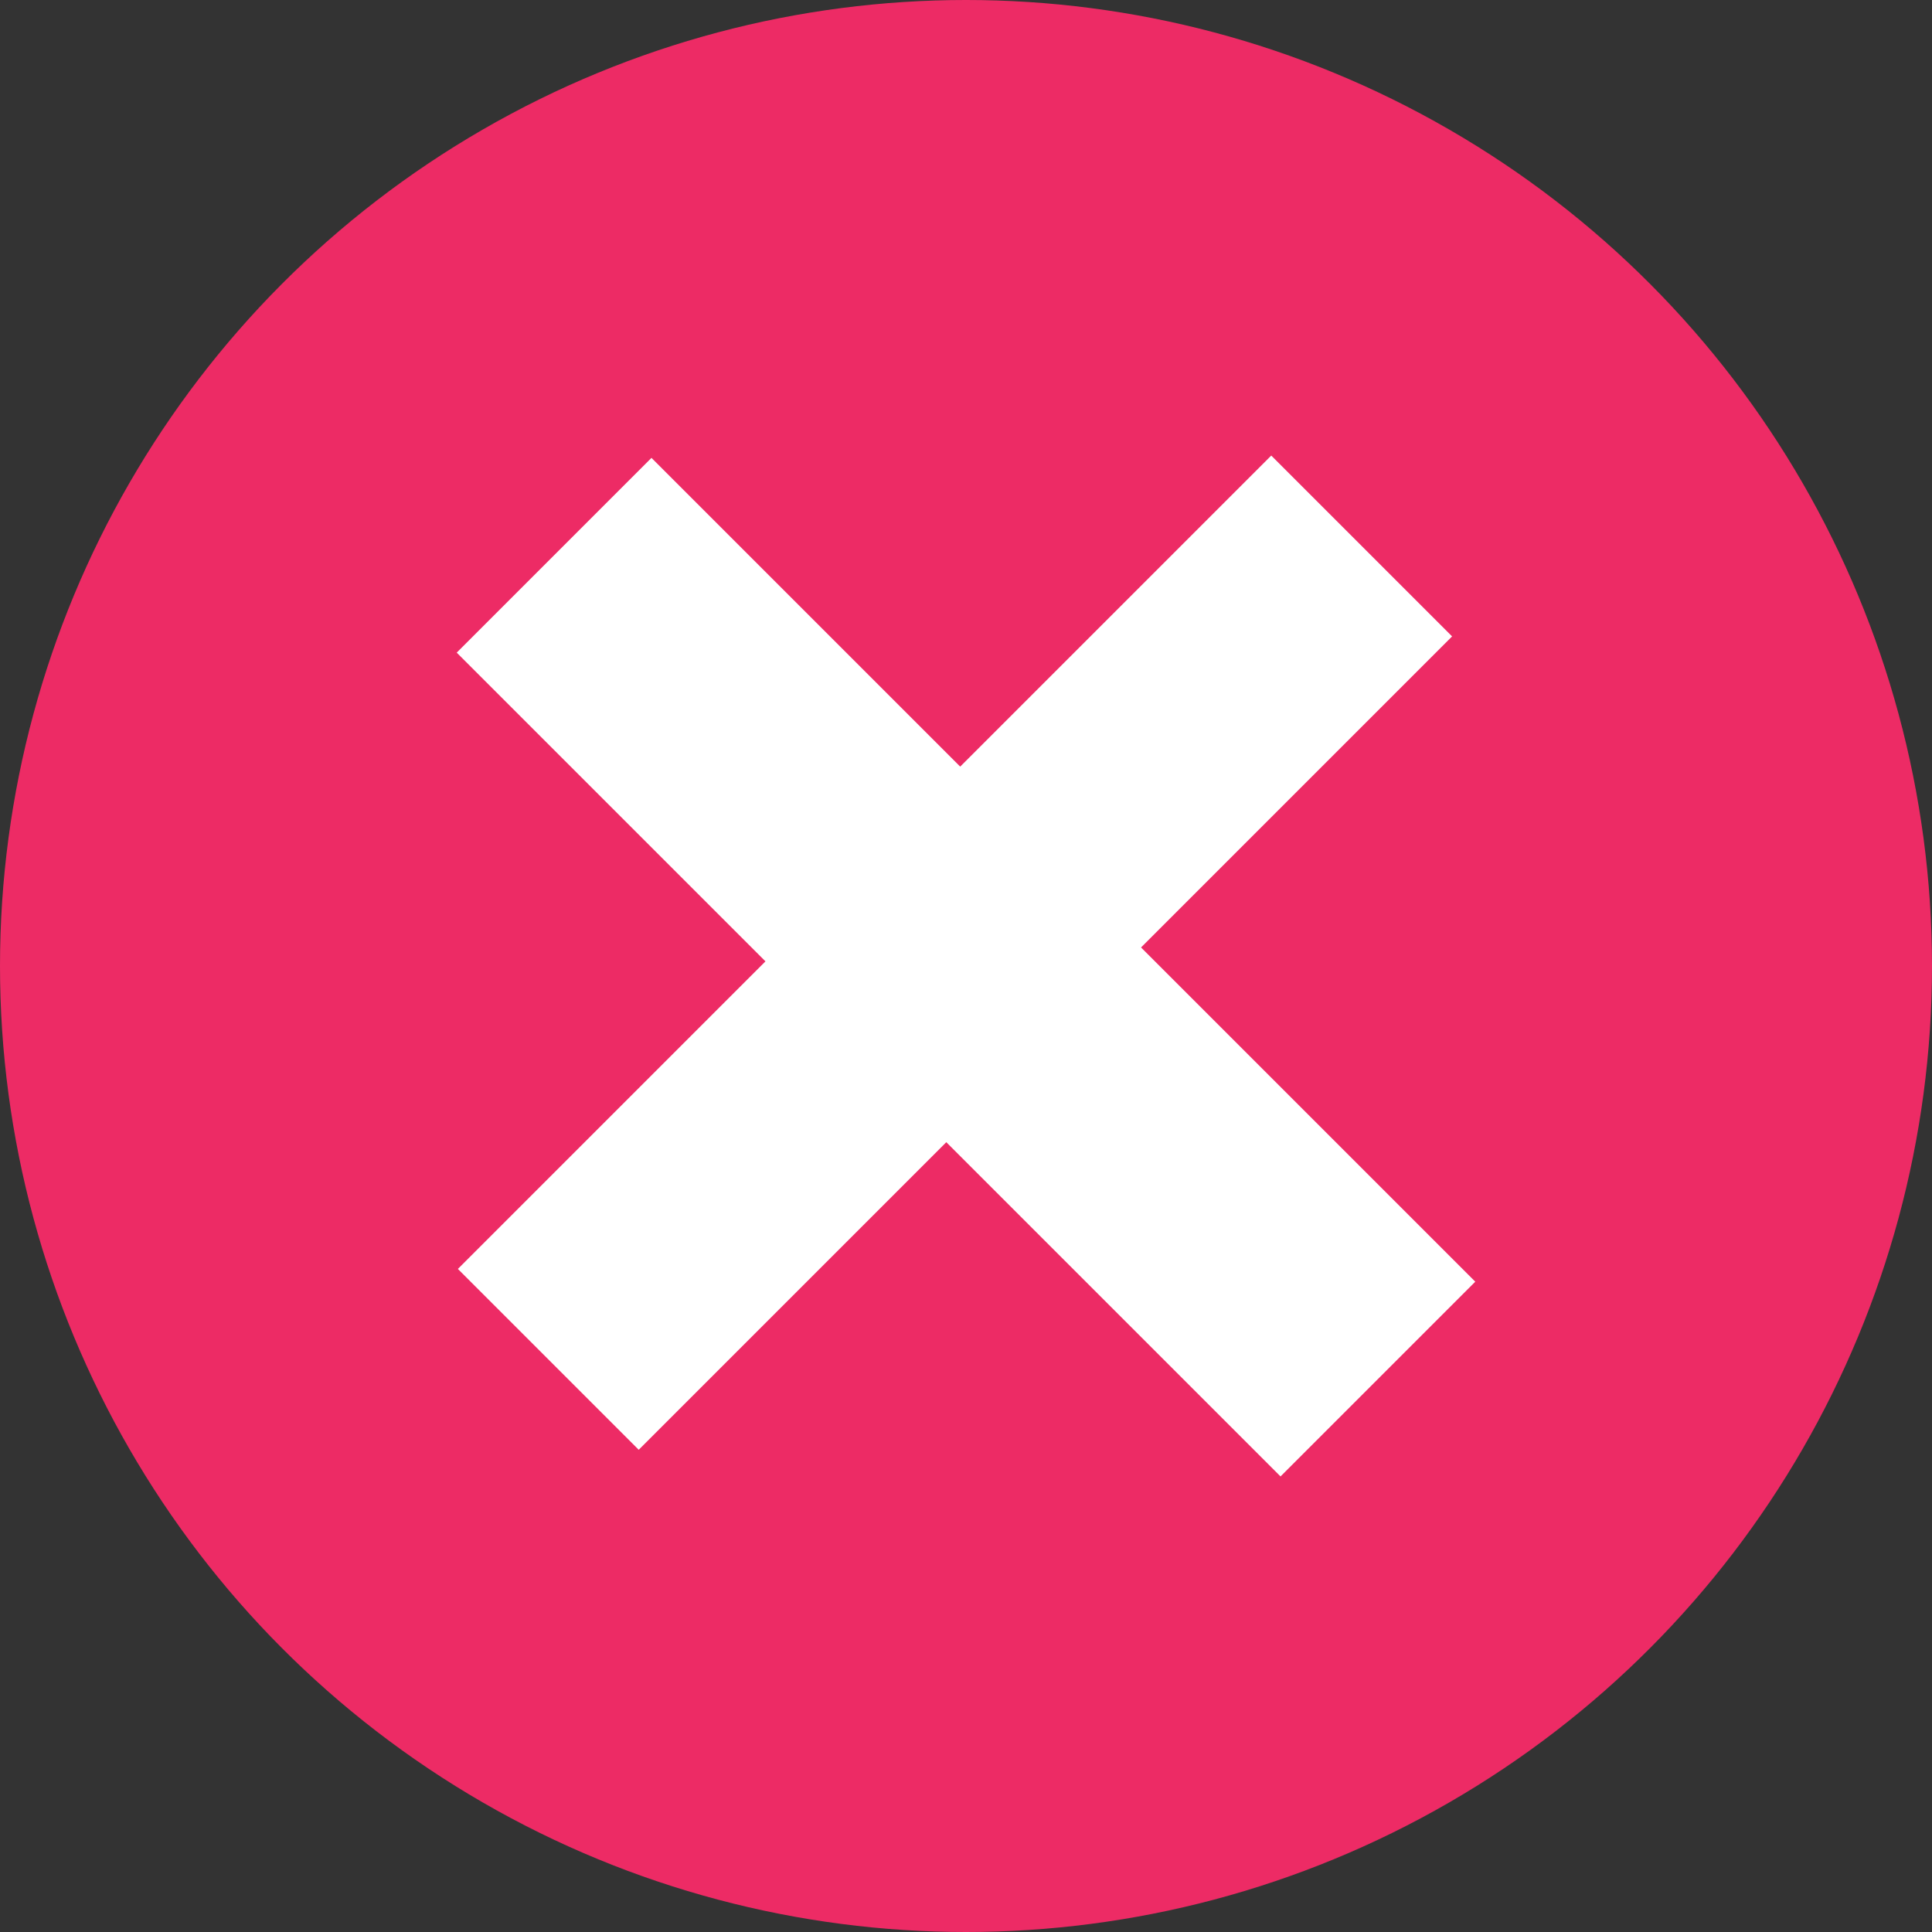
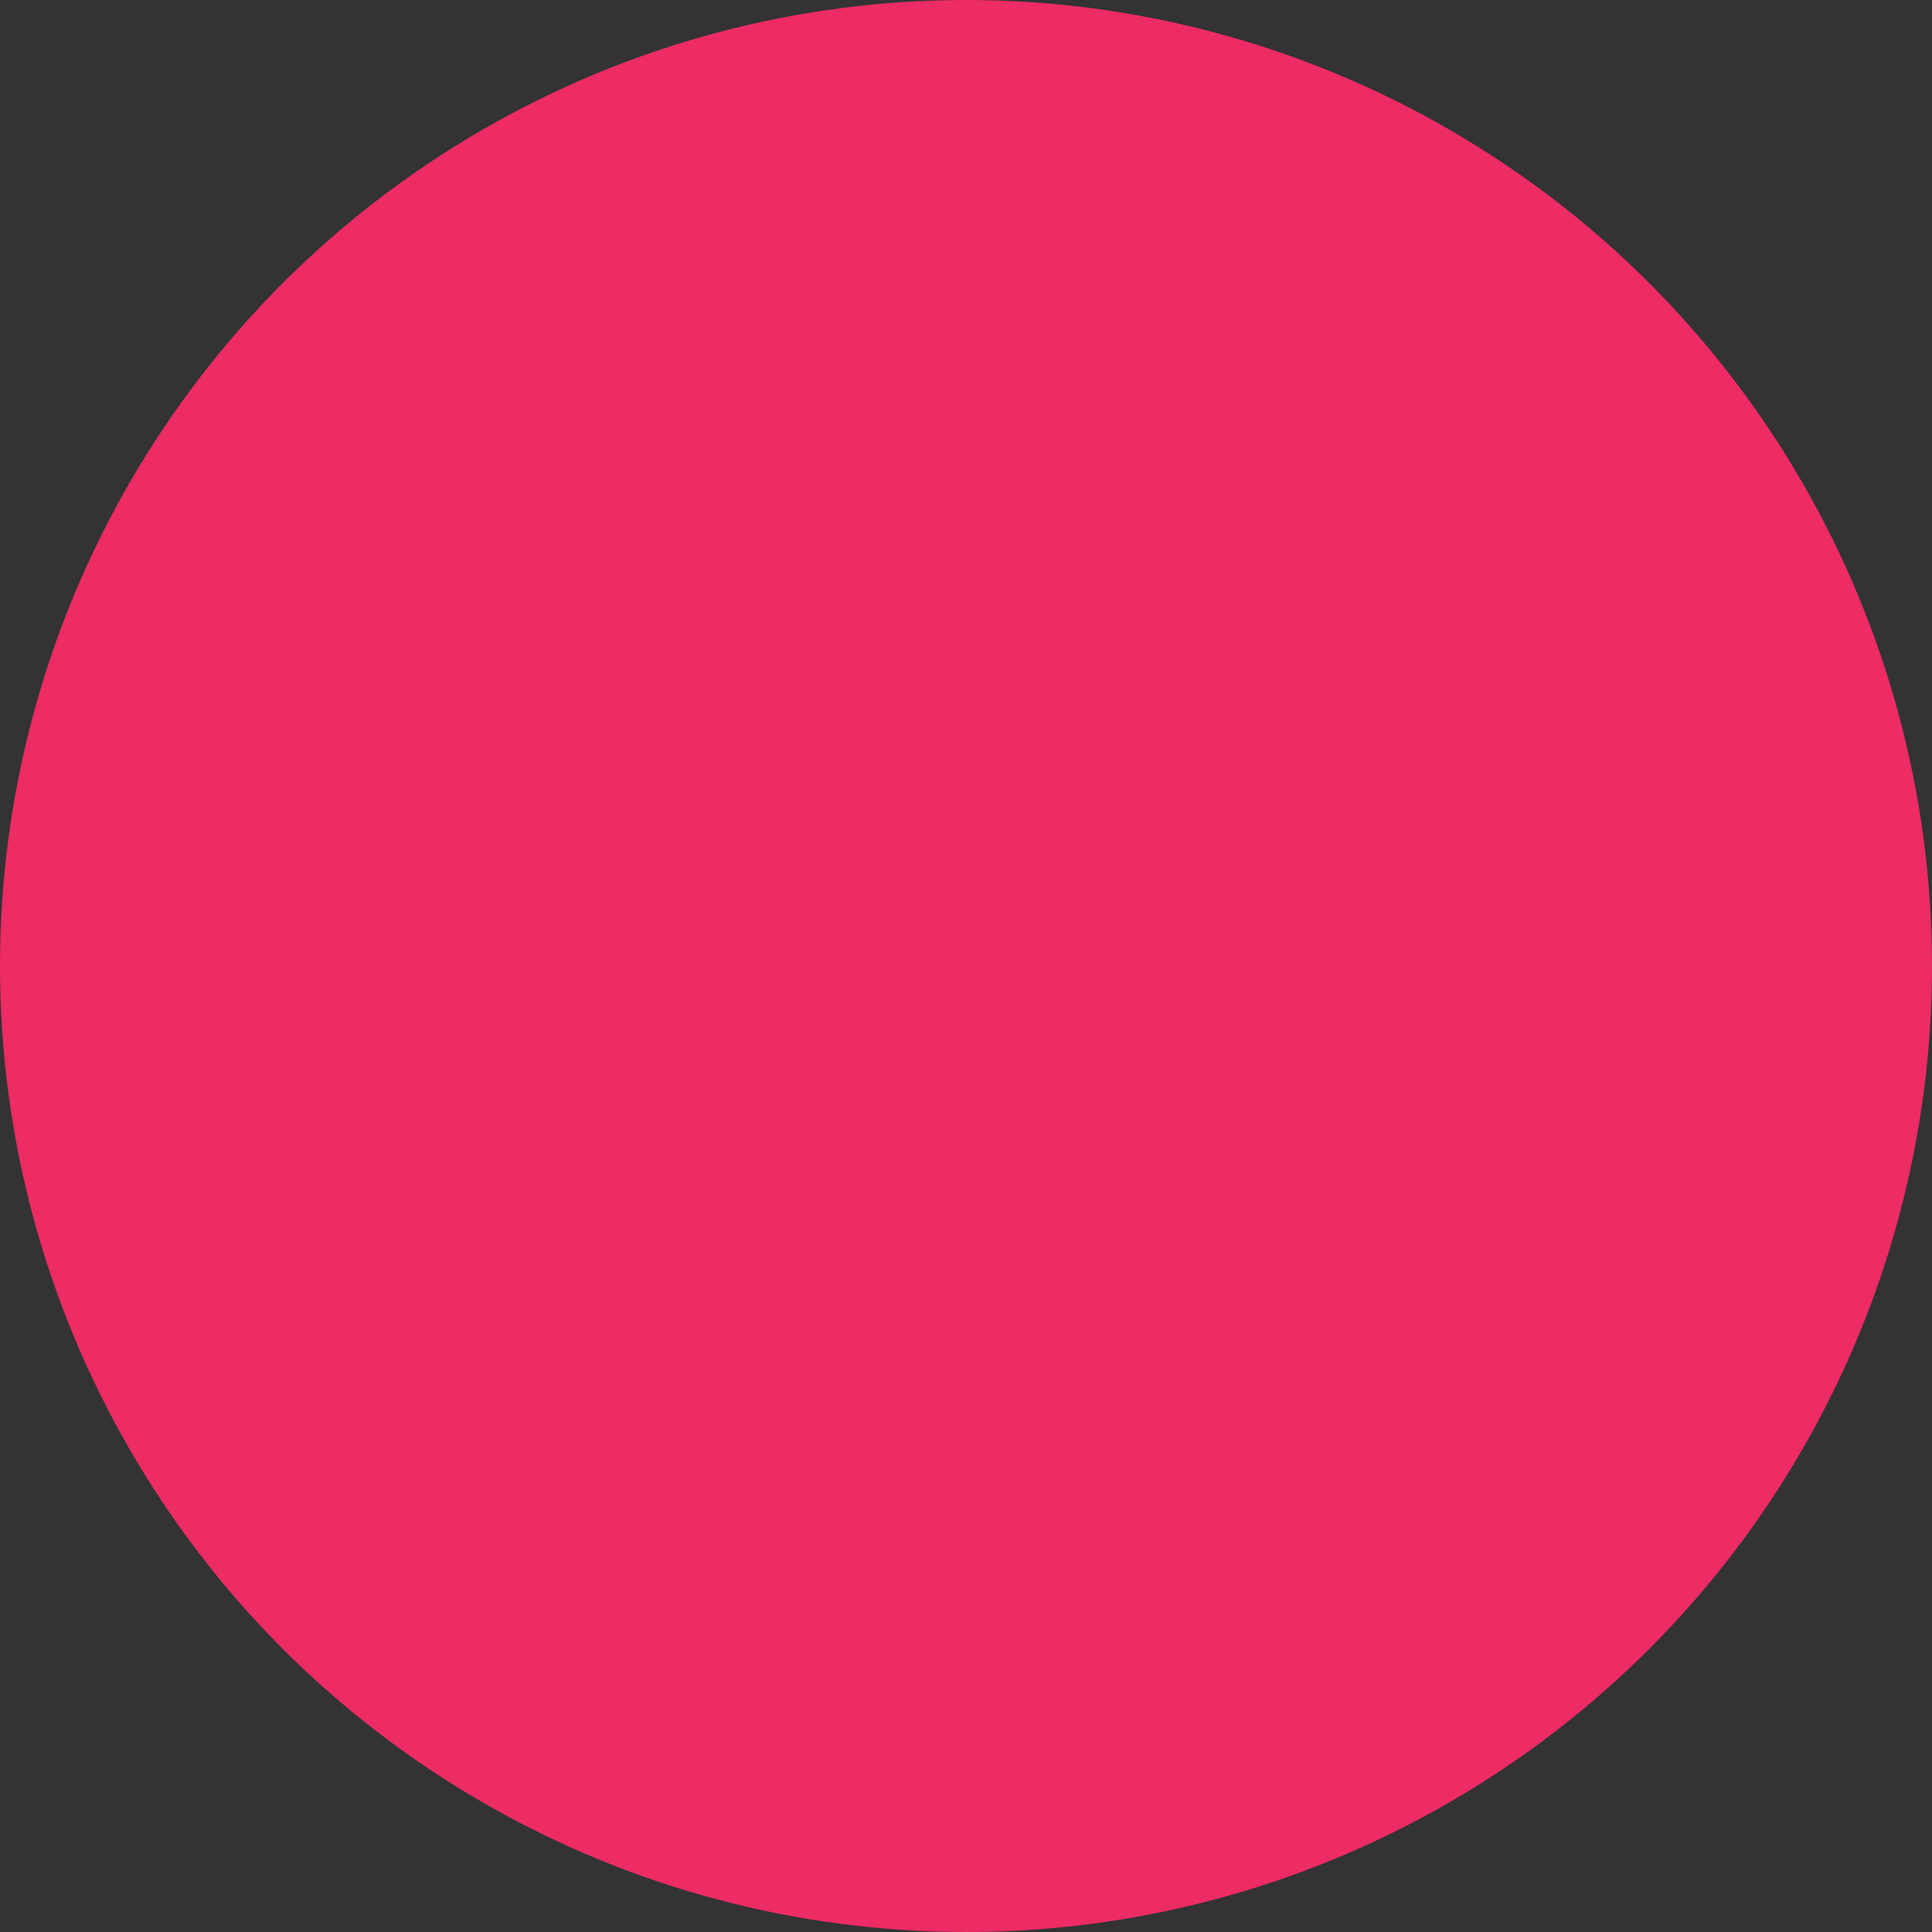
<svg xmlns="http://www.w3.org/2000/svg" id="_レイヤー_2" data-name="レイヤー 2" viewBox="0 0 50 50">
  <rect x="0" y="0" width="50" height="50" fill="#333333" stroke="none" />
  <defs>
    <style>
      .cls-1 {
        fill: #fff;
      }

      .cls-2 {
        fill: #ed2b65;
      }
    </style>
  </defs>
  <g id="_レイヤー_3" data-name="レイヤー 3">
    <g>
      <circle class="cls-2" cx="25" cy="25" r="25" />
-       <path class="cls-1" d="m29.53,24.52l8.65,8.65-5.04,5.04-8.65-8.65-7.96,7.96-4.68-4.68,7.96-7.96-7.99-7.99,5.04-5.04,7.99,7.99,8.05-8.05,4.68,4.68-8.05,8.05Z" />
    </g>
  </g>
</svg>